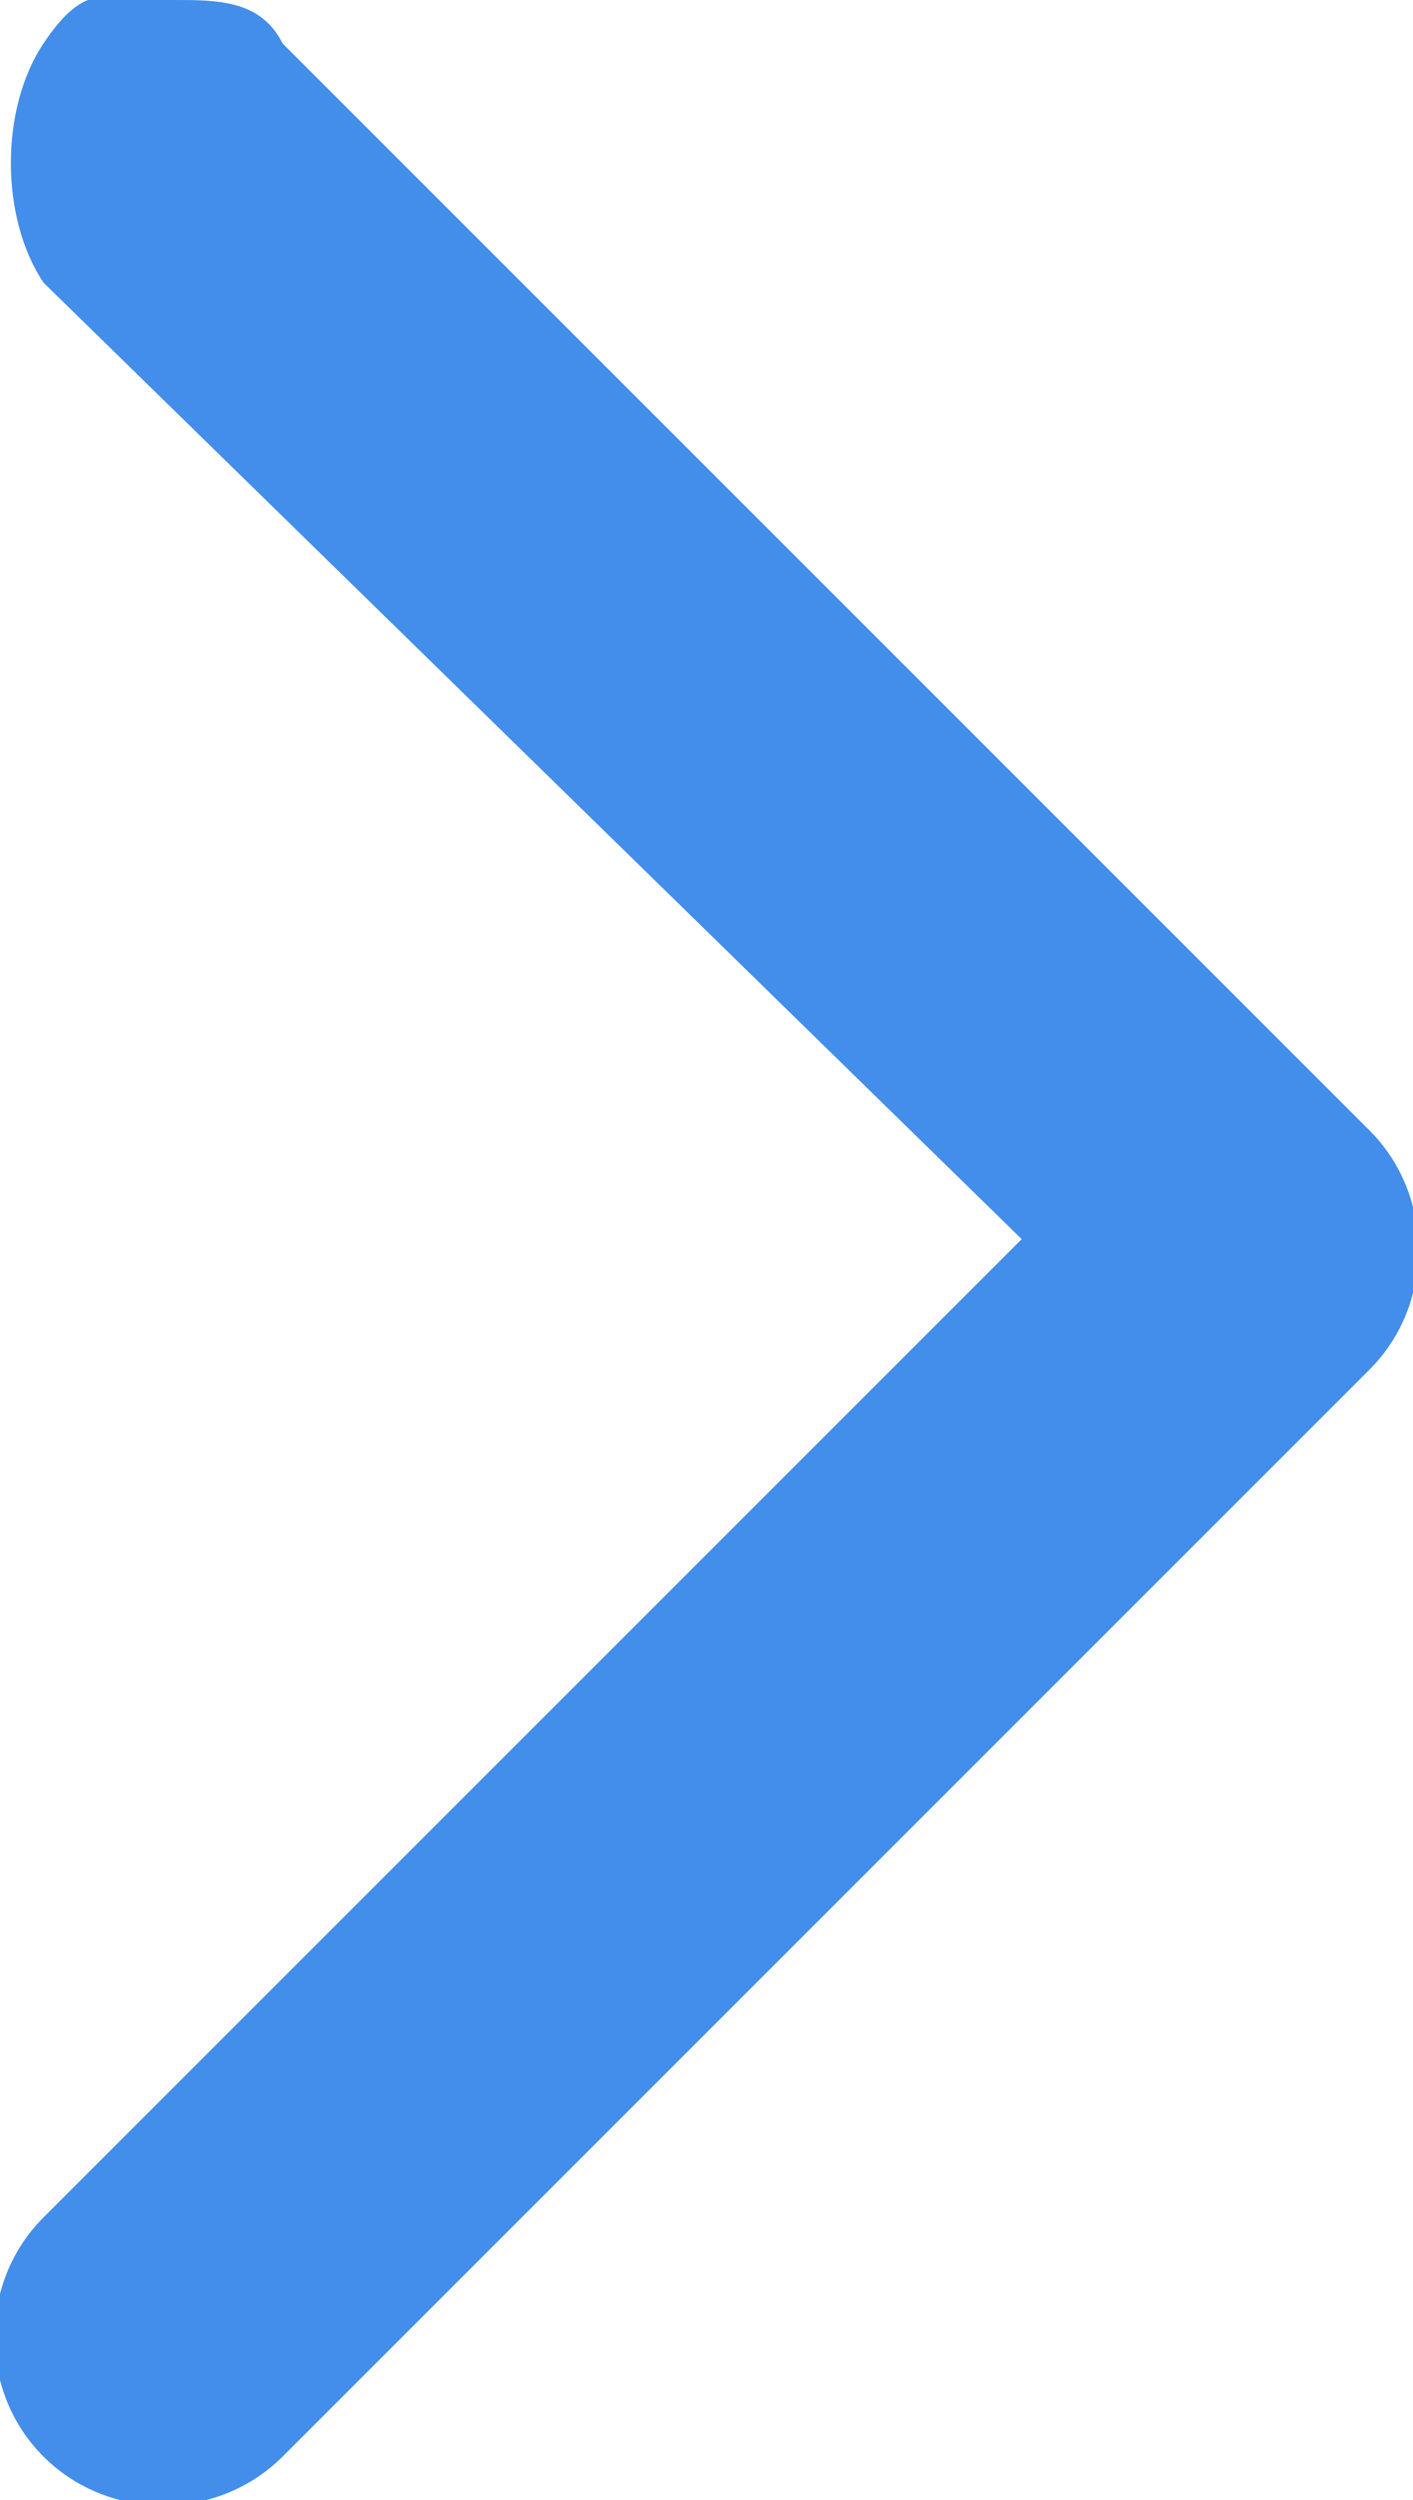
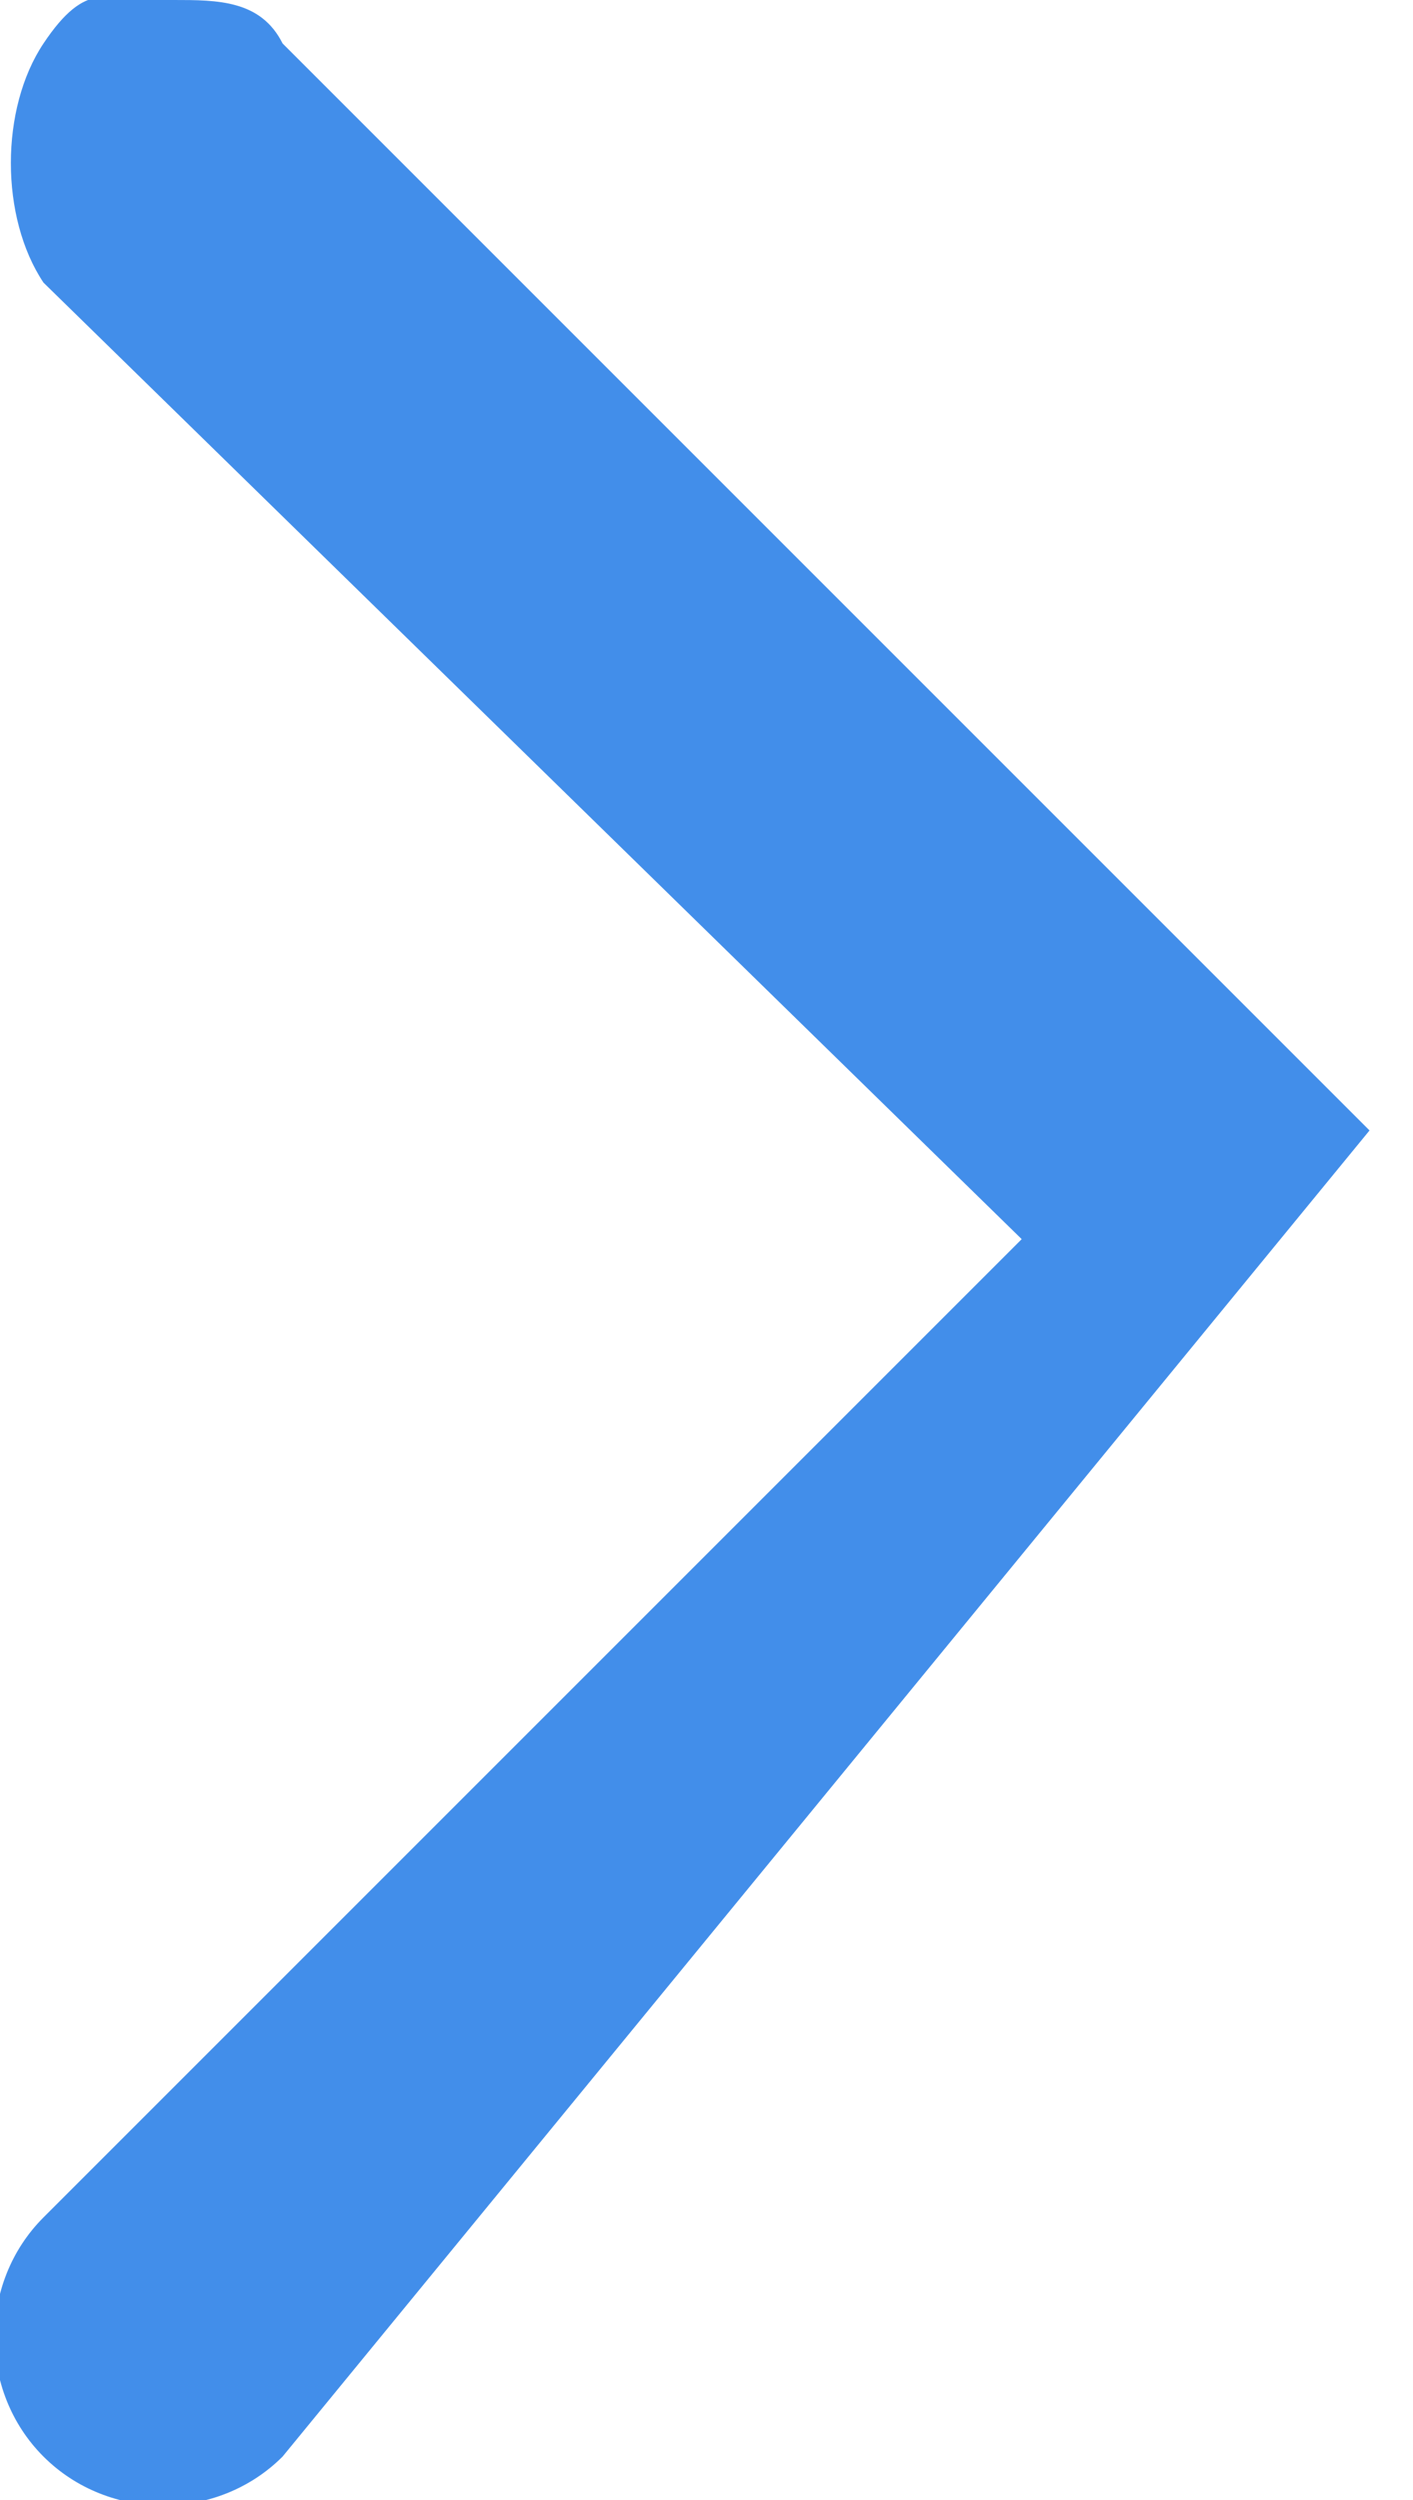
<svg xmlns="http://www.w3.org/2000/svg" id="_레이어_1" width="6.5" height="11.5" version="1.1" viewBox="0 0 6.5 11.5">
  <defs>
    <style>
      .st0 {
        fill: #428eea;
      }
    </style>
  </defs>
-   <path class="st0" d="M.8,0c.2,0,.4,0,.5.2l5,5c.3.3.3.8,0,1.1L1.3,11.3c-.3.3-.8.3-1.1,0s-.3-.8,0-1.1l4.5-4.5L.2,1.3c-.2-.3-.2-.8,0-1.1s.3-.2.5-.2h.1Z" />
+   <path class="st0" d="M.8,0c.2,0,.4,0,.5.2l5,5L1.3,11.3c-.3.3-.8.3-1.1,0s-.3-.8,0-1.1l4.5-4.5L.2,1.3c-.2-.3-.2-.8,0-1.1s.3-.2.5-.2h.1Z" />
</svg>